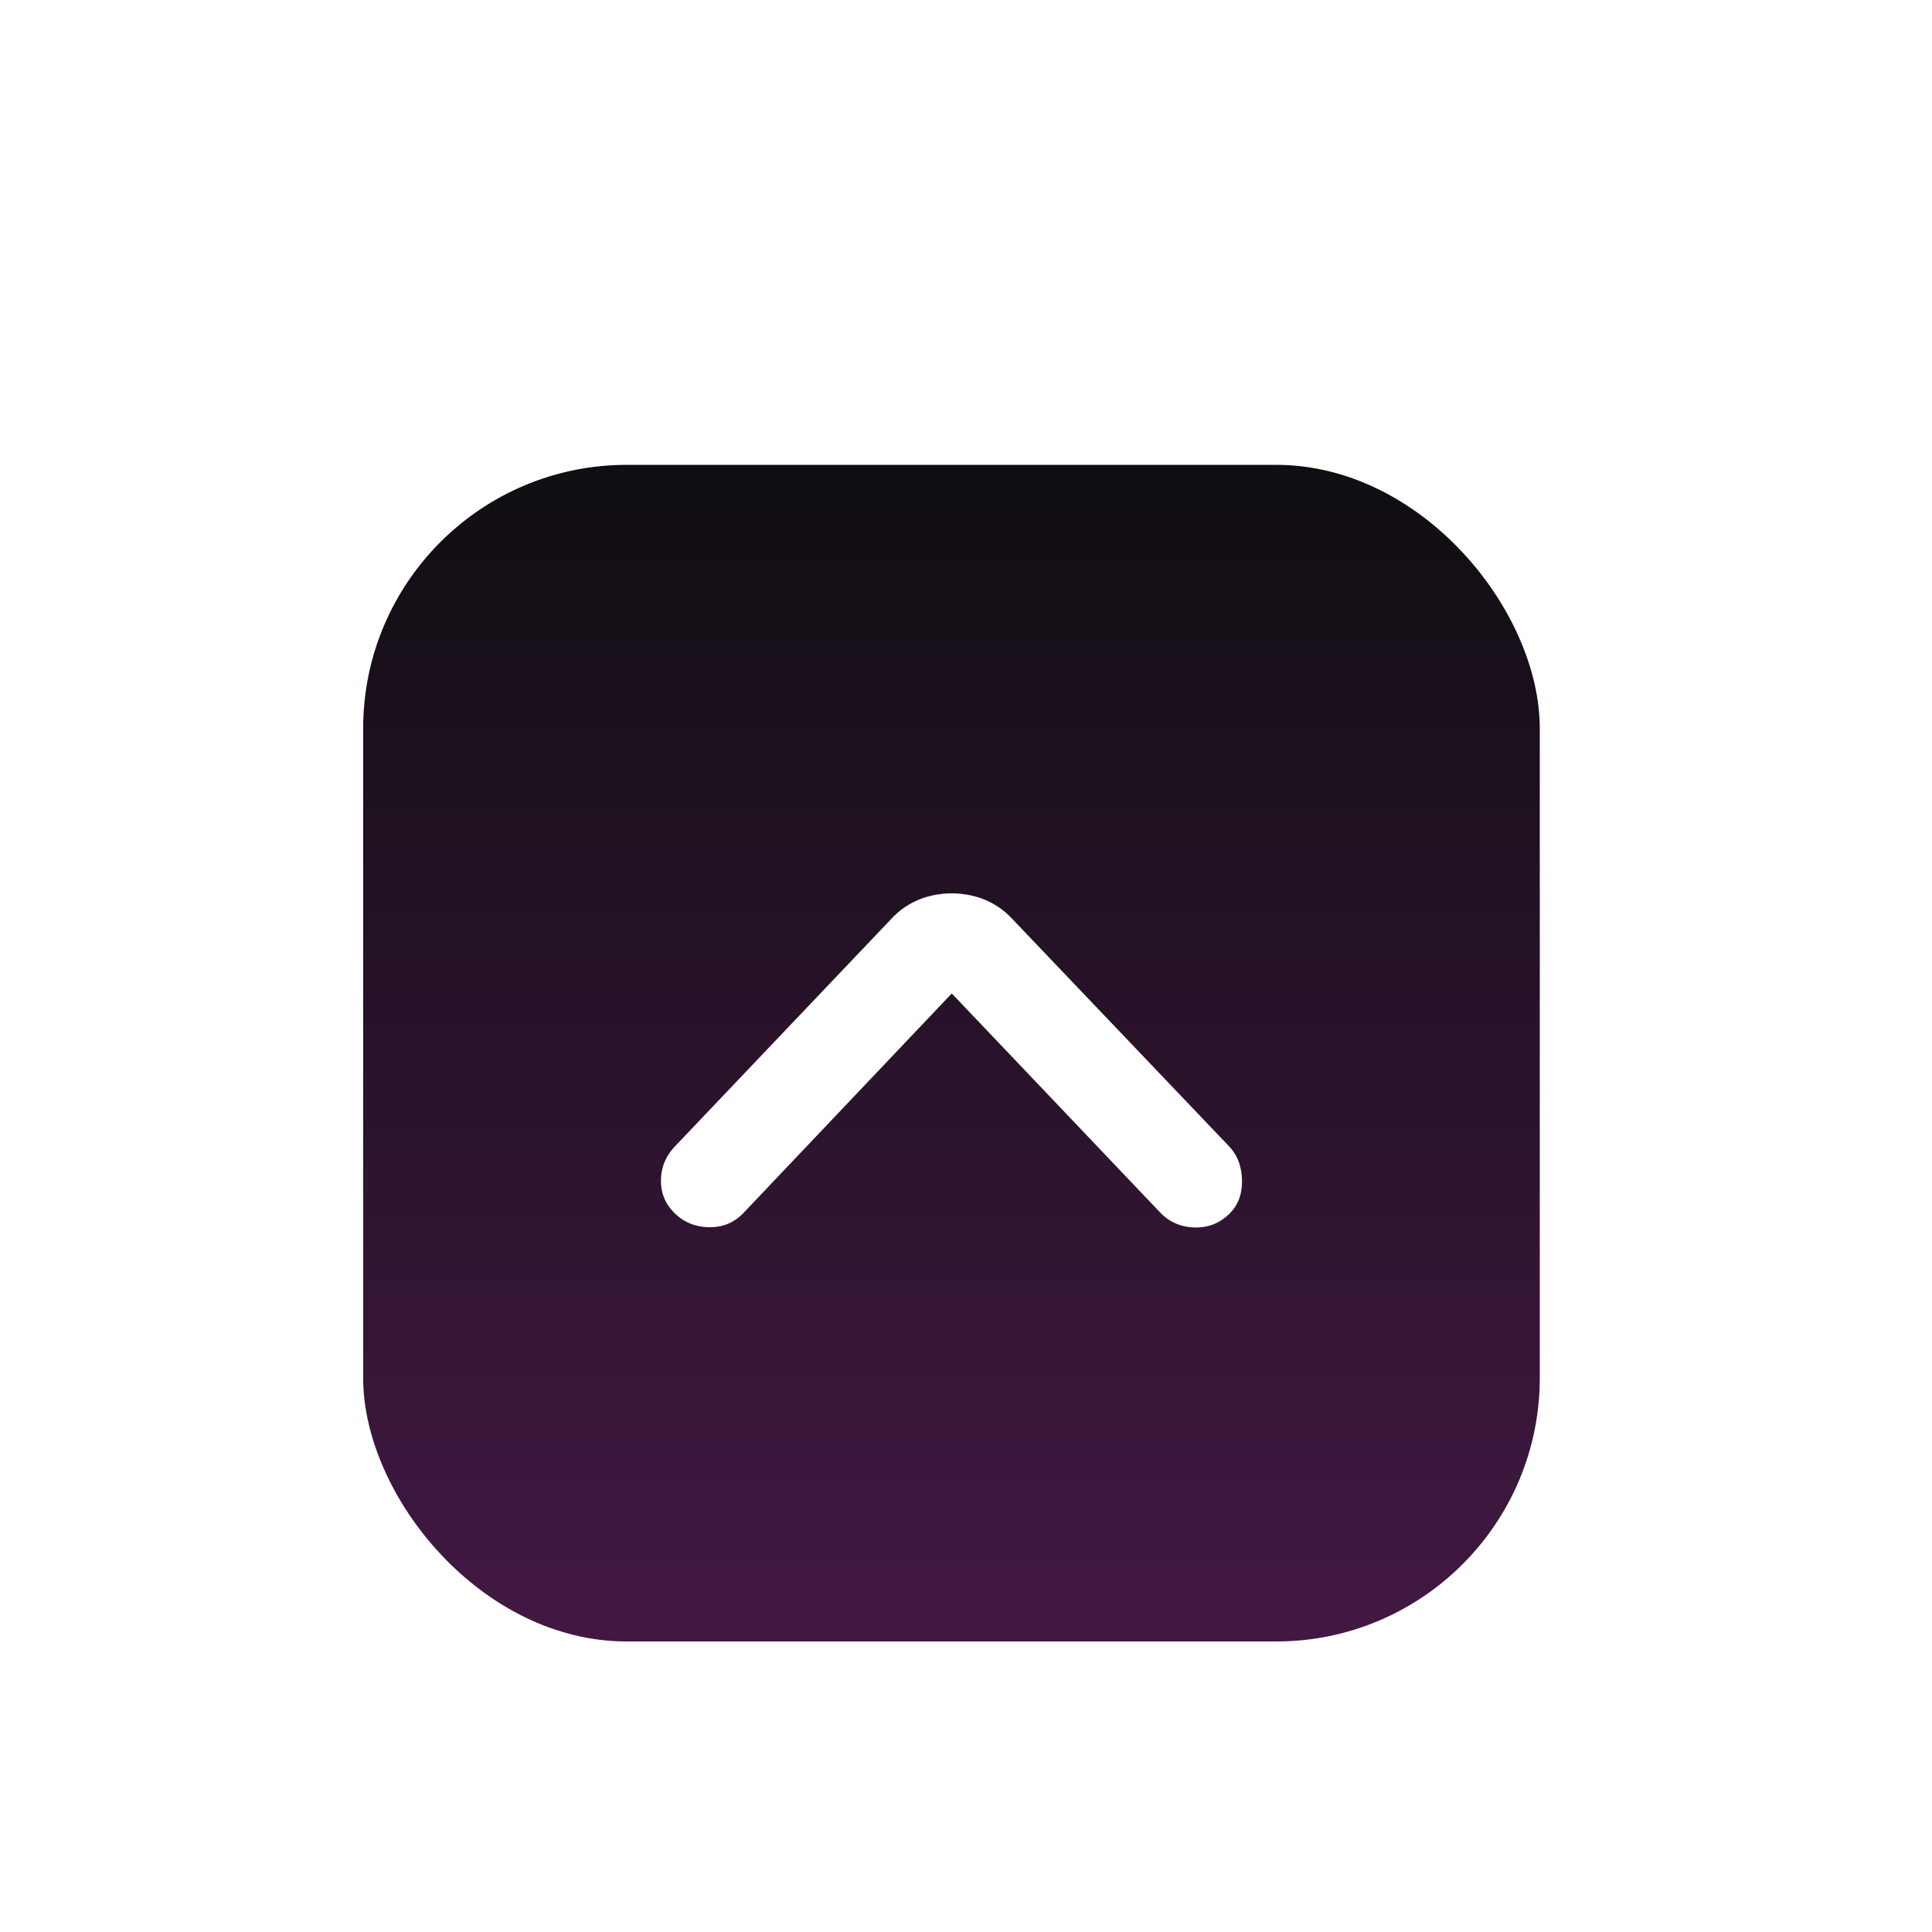
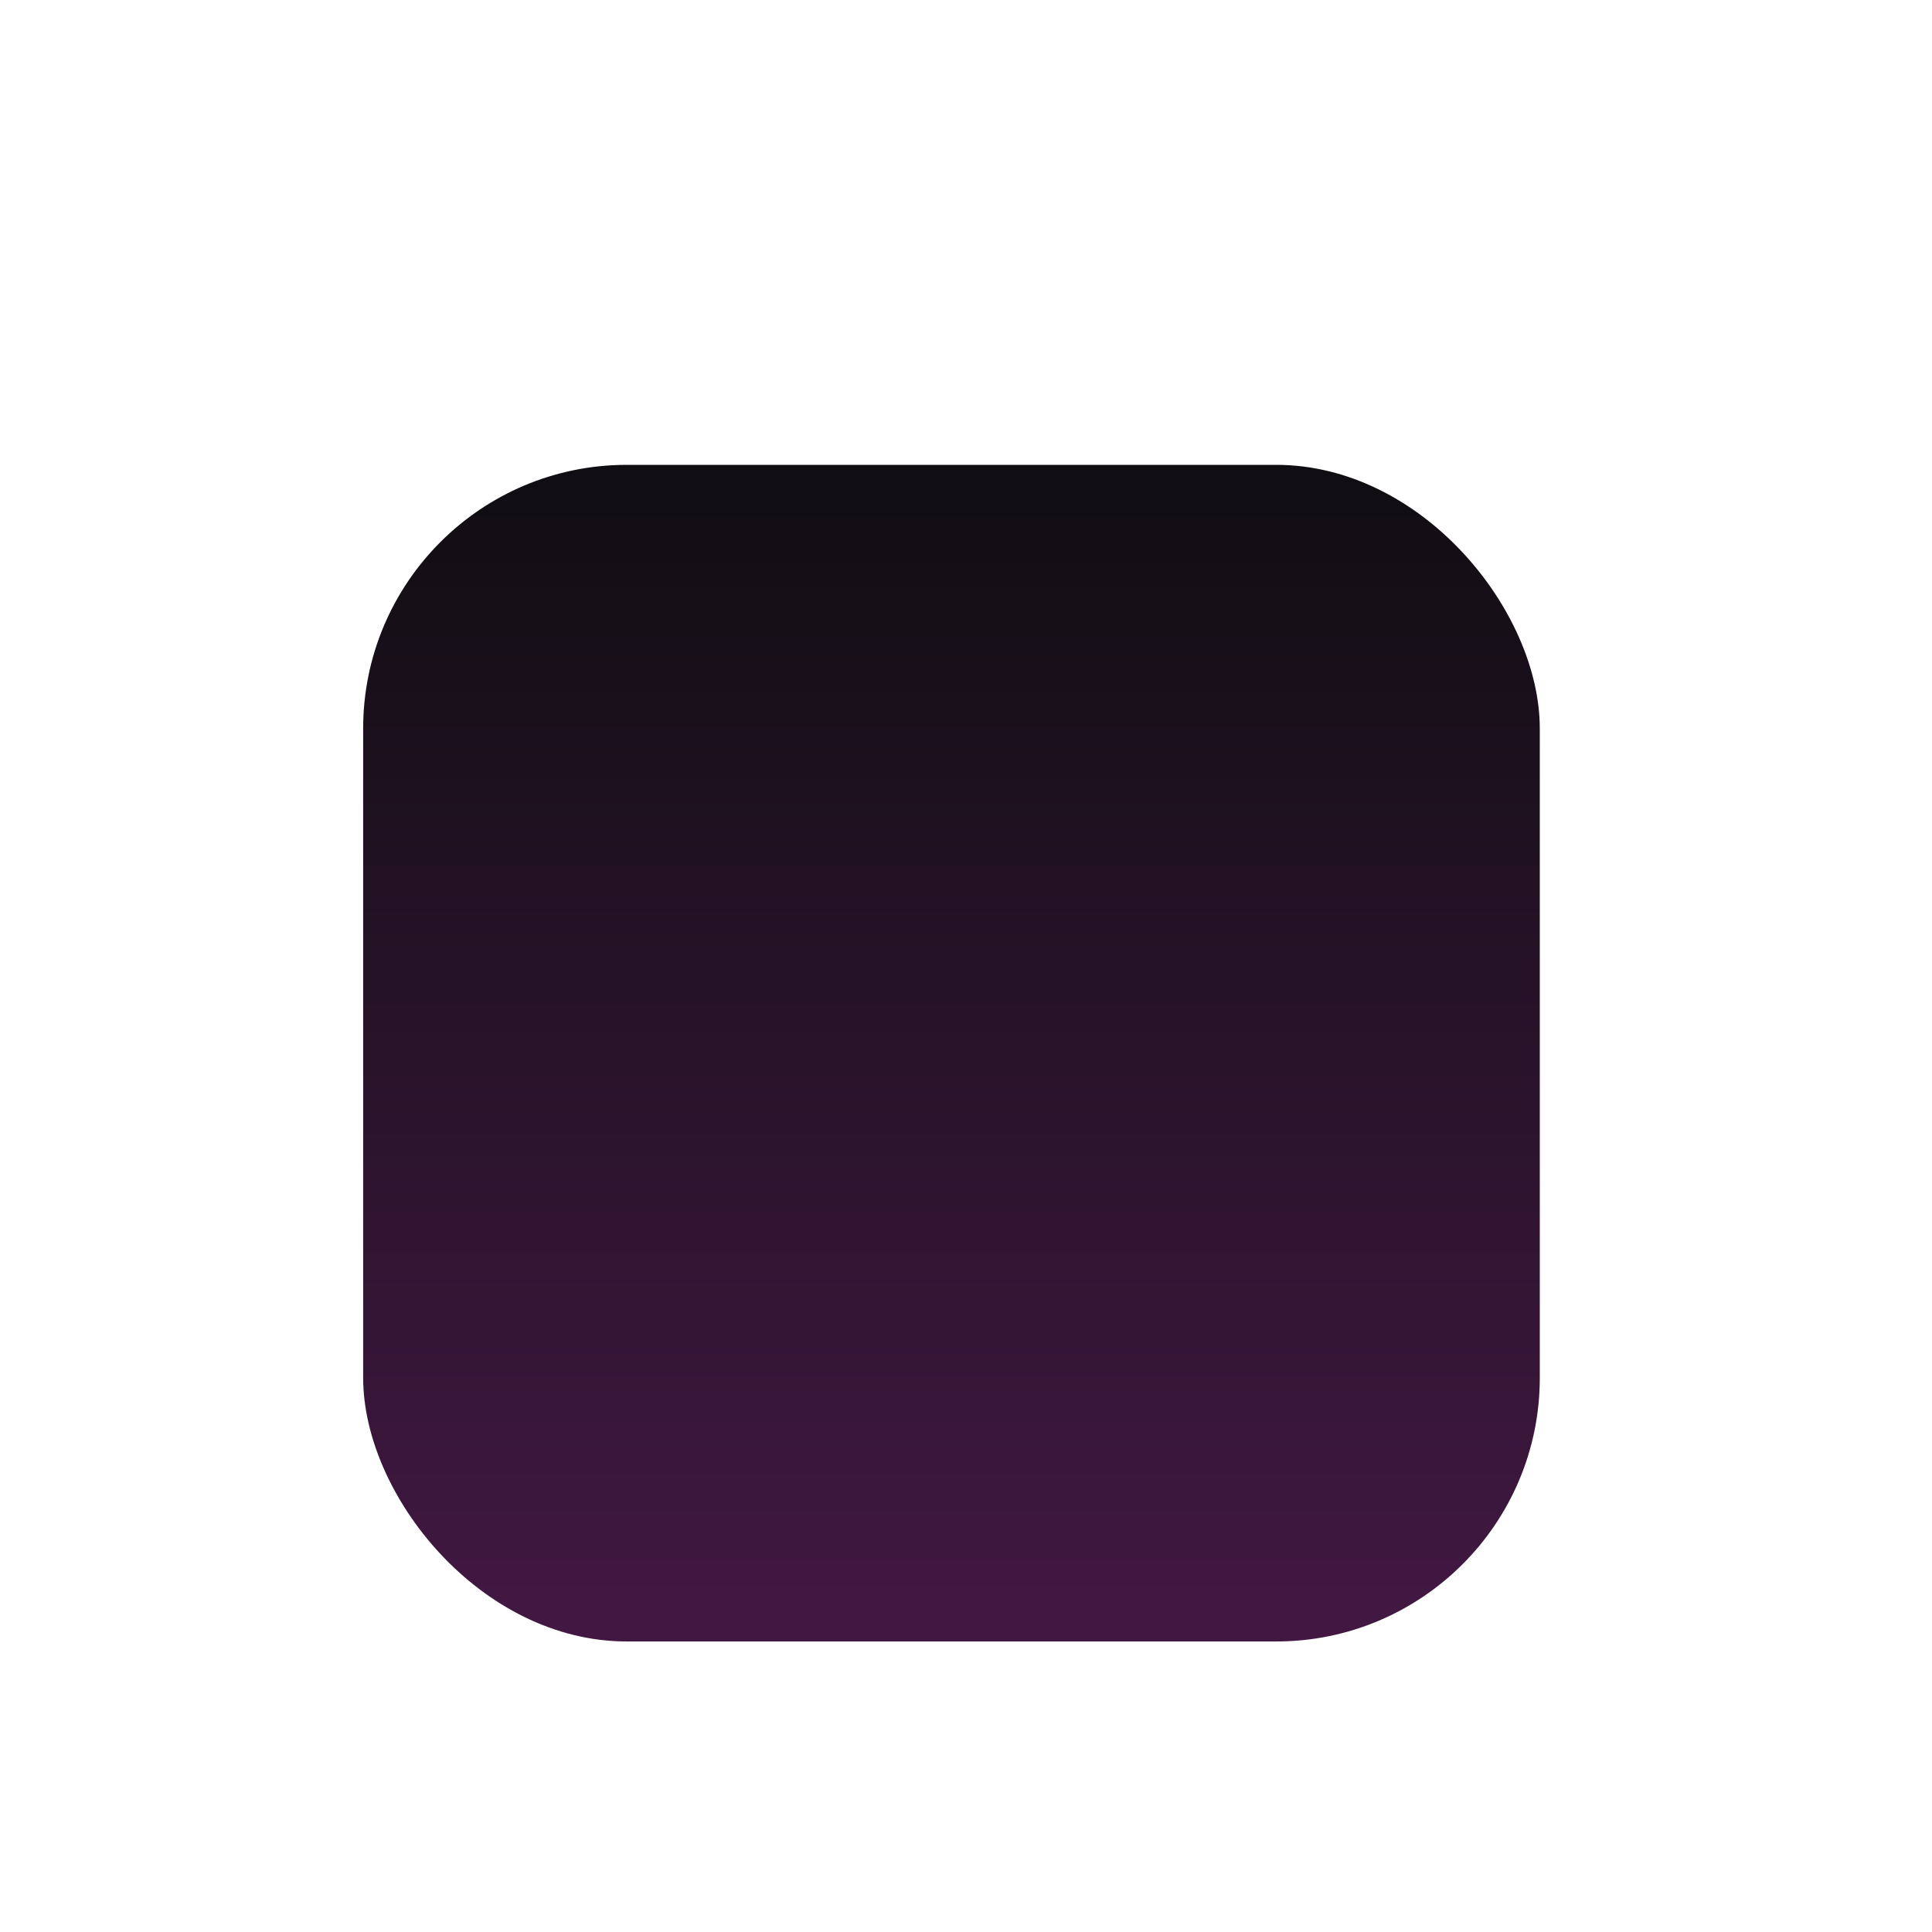
<svg xmlns="http://www.w3.org/2000/svg" width="133" height="133" viewBox="0 0 133 133">
  <defs>
    <linearGradient x1="50%" y1="-4.354%" x2="50%" y2="100%" id="muwa402uyb">
      <stop stop-color="#0D0D0F" offset="0%" />
      <stop stop-color="#421843" offset="100%" />
    </linearGradient>
    <filter x="-43.2%" y="-43.2%" width="186.4%" height="186.4%" filterUnits="objectBoundingBox" id="wavcbf7e2a">
      <feOffset dx="-1" dy="6" in="SourceAlpha" result="shadowOffsetOuter1" />
      <feGaussianBlur stdDeviation="6" in="shadowOffsetOuter1" result="shadowBlurOuter1" />
      <feColorMatrix values="0 0 0 0 0.356 0 0 0 0 0.003 0 0 0 0 0.395 0 0 0 0.5 0" in="shadowBlurOuter1" result="shadowMatrixOuter1" />
      <feMerge>
        <feMergeNode in="shadowMatrixOuter1" />
        <feMergeNode in="SourceGraphic" />
      </feMerge>
    </filter>
  </defs>
  <g filter="url(#wavcbf7e2a)" transform="translate(26 26)" fill="none" fill-rule="evenodd">
    <rect width="81" height="81" rx="18.151" fill="url(#muwa402uyb)" fill-rule="nonzero" />
-     <path d="M59.691 51.496c.564-.58.833-1.344.807-2.29-.025-.947-.333-1.723-.922-2.328L44.67 31.242a5.357 5.357 0 0 0-2.632-1.553 6.178 6.178 0 0 0-3.036 0 5.357 5.357 0 0 0-2.631 1.553L21.5 46.878c-.64.656-.973 1.426-.998 2.309-.026.883.268 1.64.883 2.272.64.656 1.435.996 2.382 1.022.948.025 1.742-.29 2.382-.947L40.52 36.39l14.408 15.144c.64.631 1.428.953 2.363.966.935.012 1.736-.322 2.401-1.004z" fill="#FFF" />
  </g>
</svg>